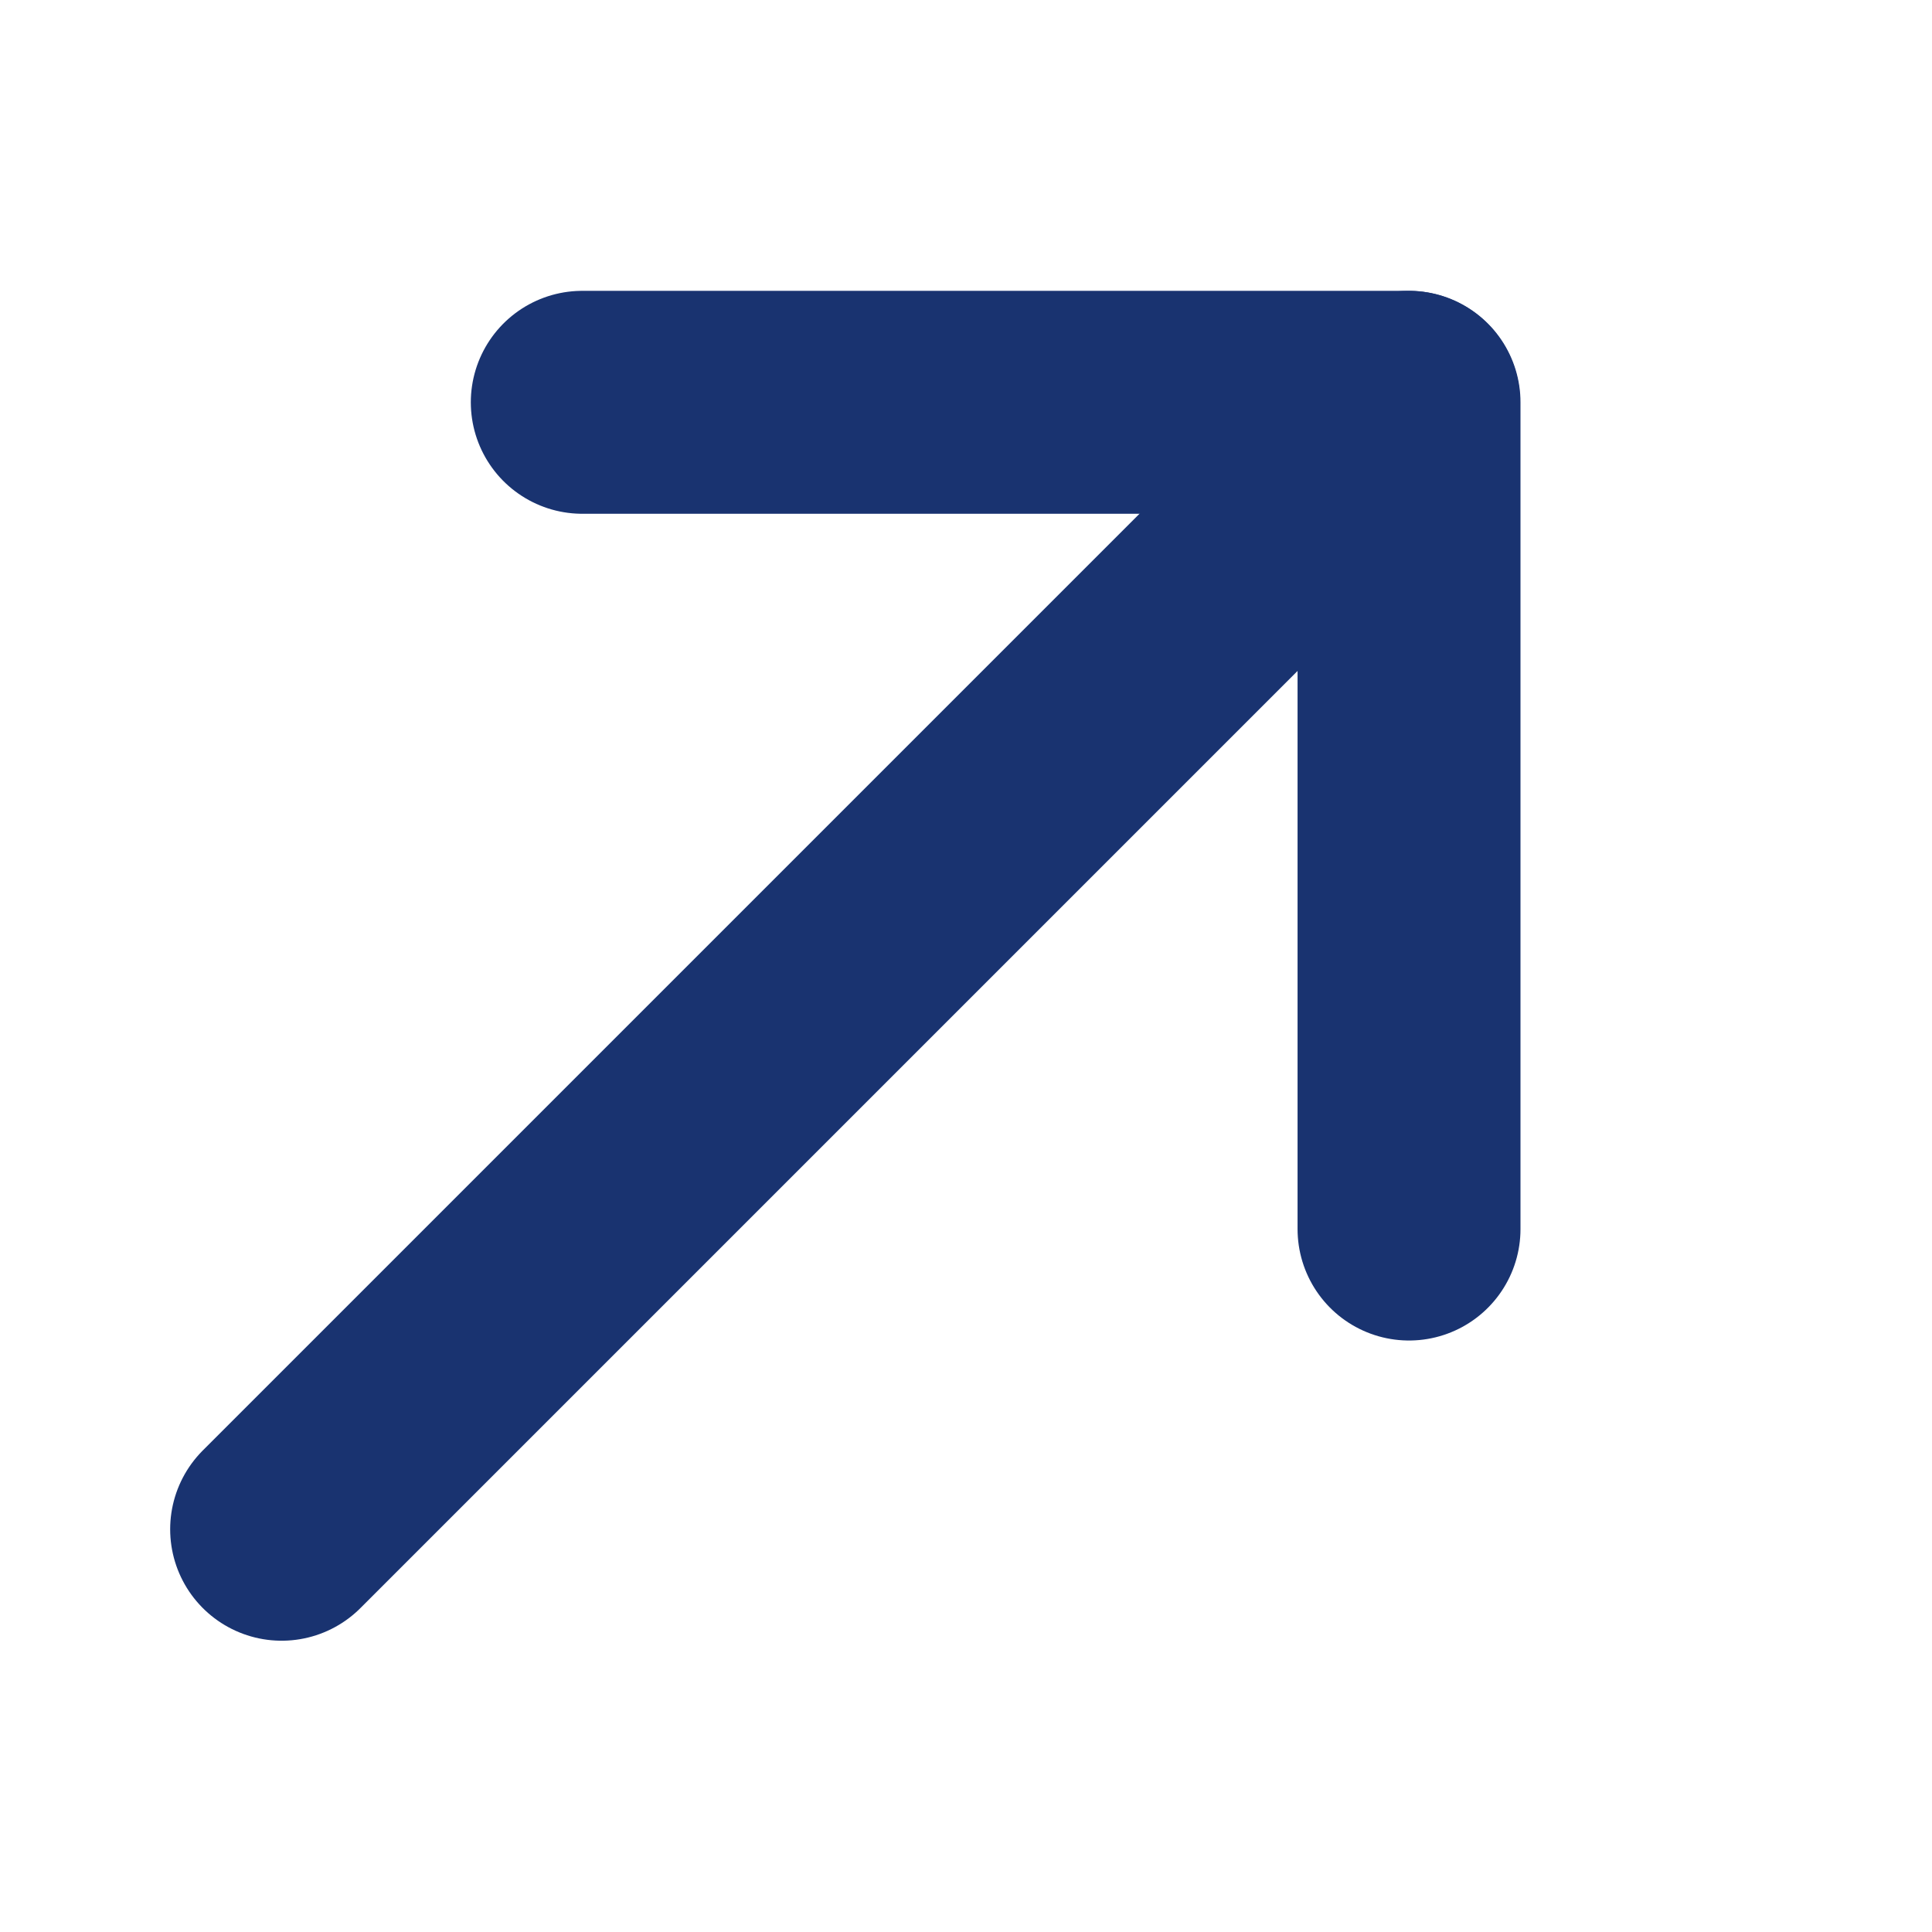
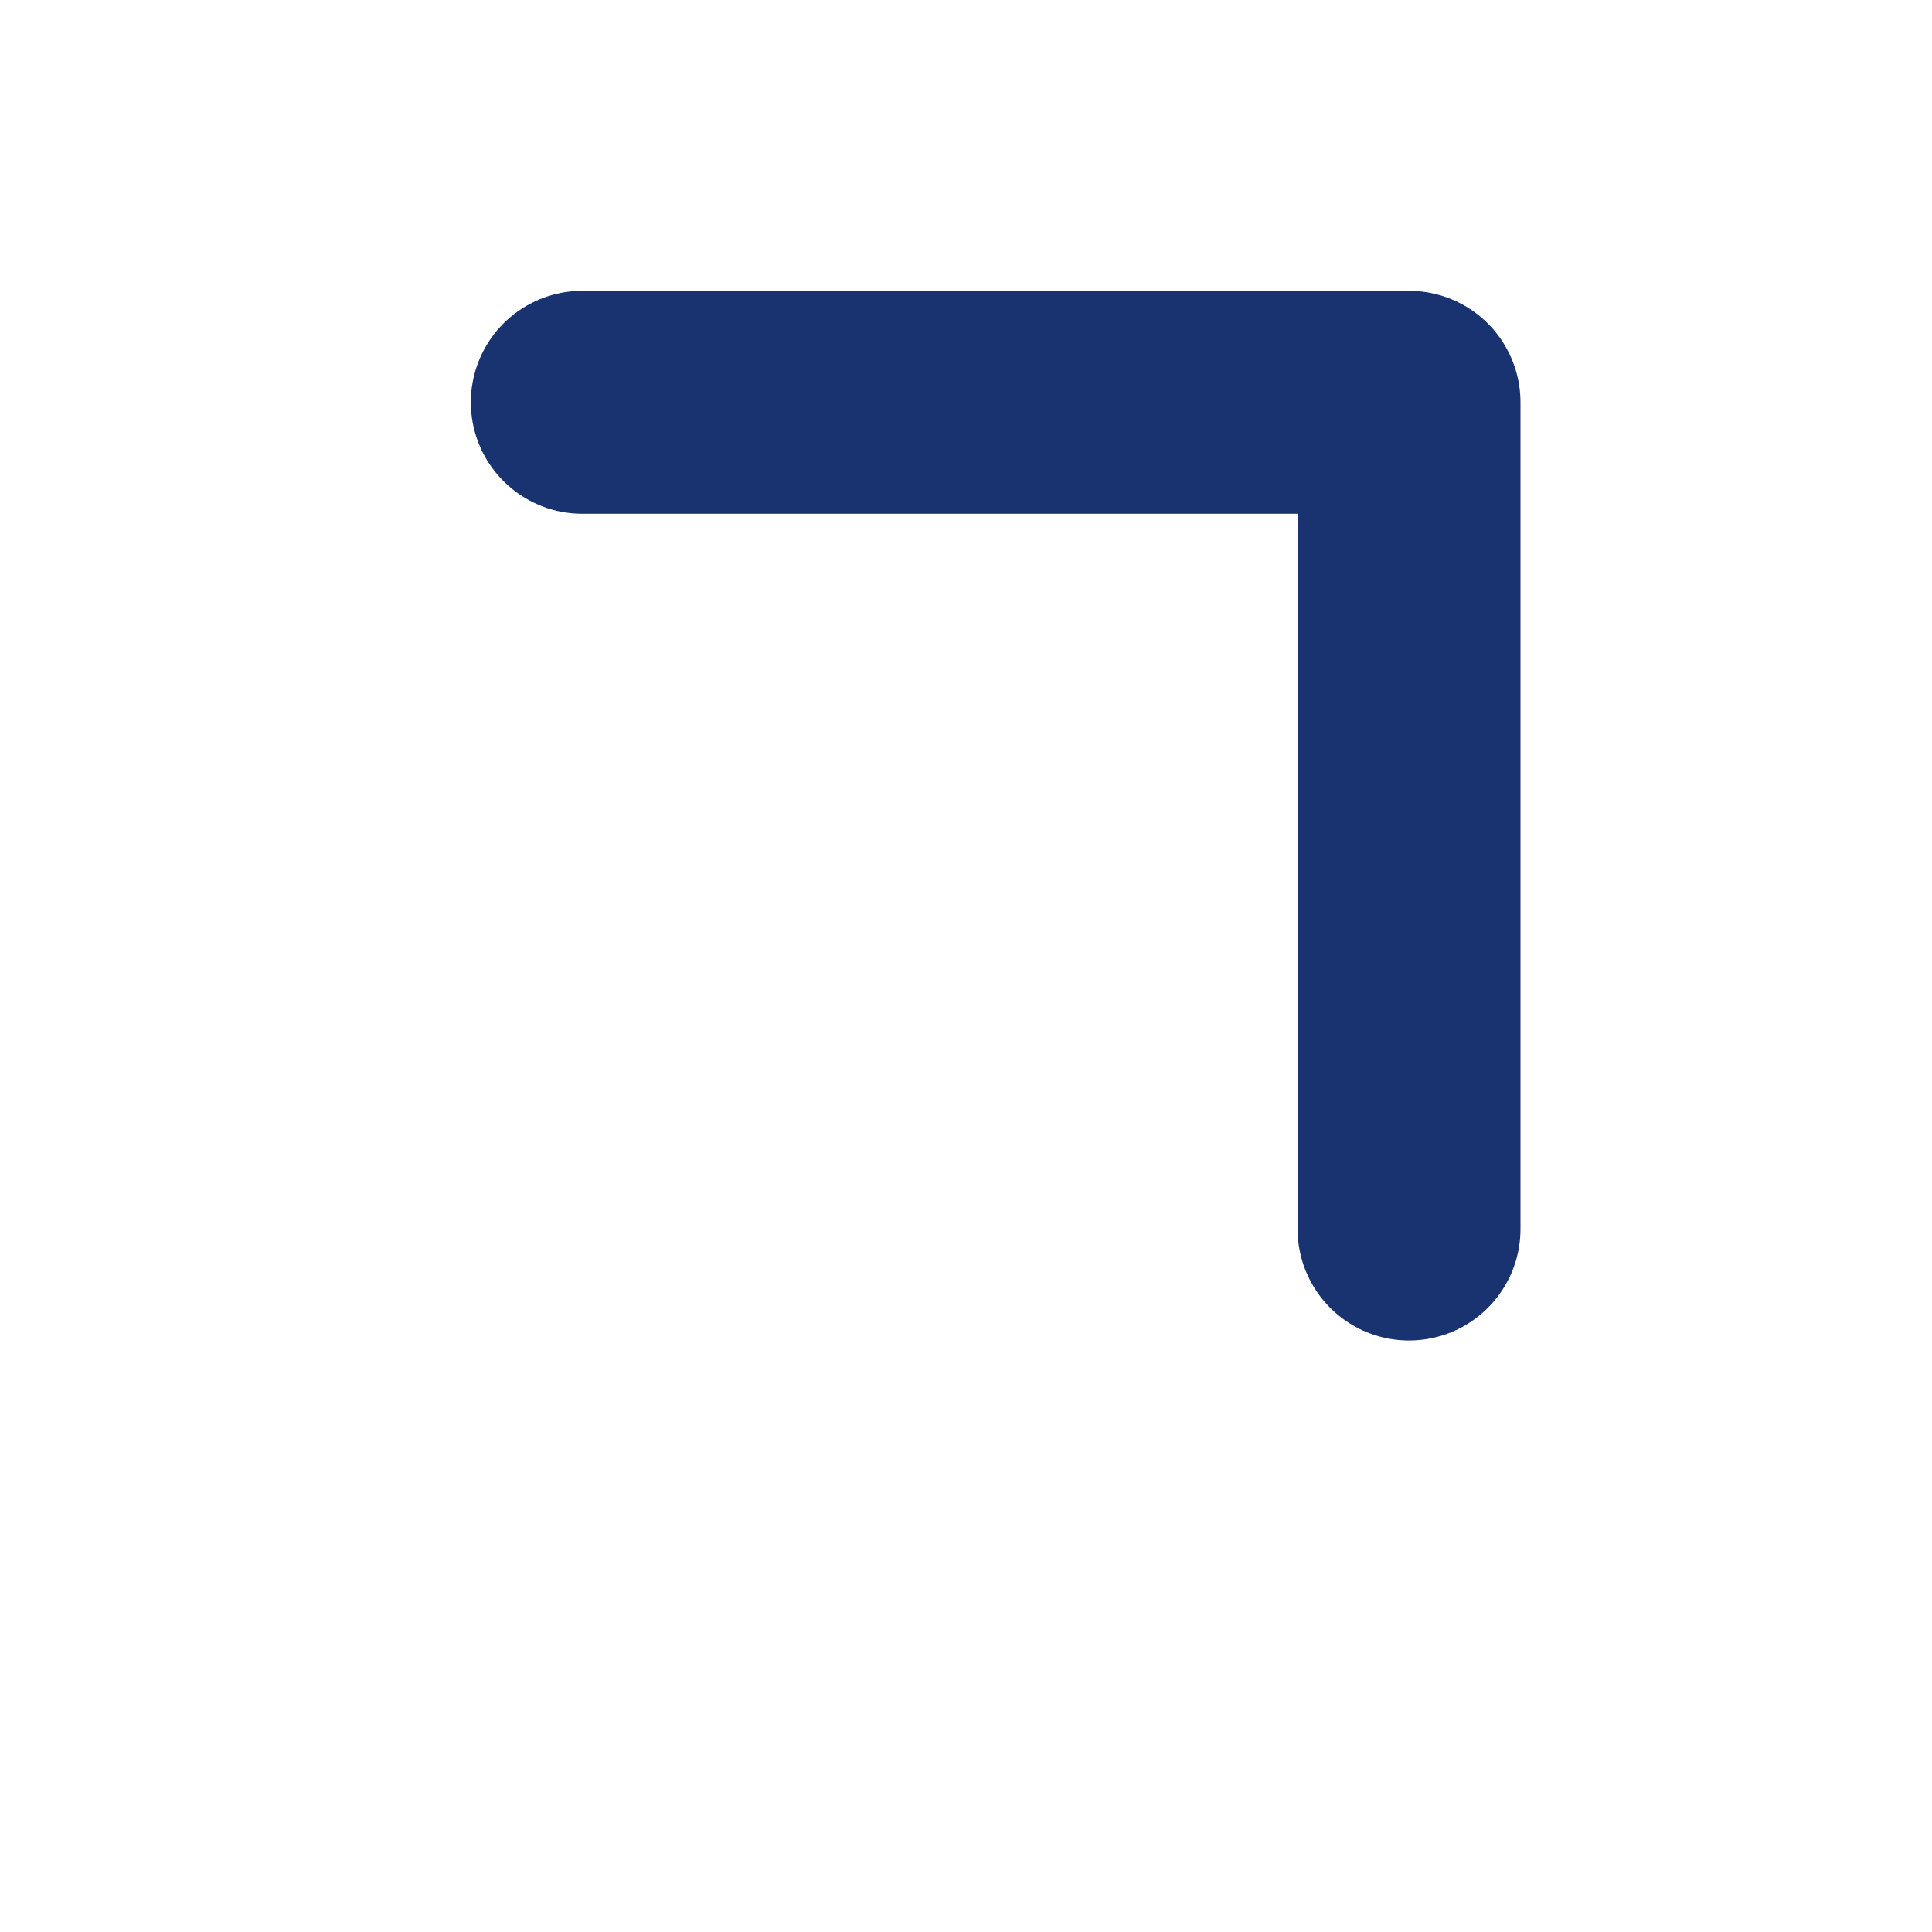
<svg xmlns="http://www.w3.org/2000/svg" width="13" height="13" viewBox="0 0 13 13" fill="none">
-   <path d="M9.478 2.707L1.895 10.29" stroke="#193370" stroke-width="1.5" stroke-miterlimit="10" stroke-linecap="round" stroke-linejoin="round" />
  <path d="M3.918 2.707L9.481 2.707L9.481 8.27" stroke="#193370" stroke-width="1.5" stroke-miterlimit="10" stroke-linecap="round" stroke-linejoin="round" />
</svg>